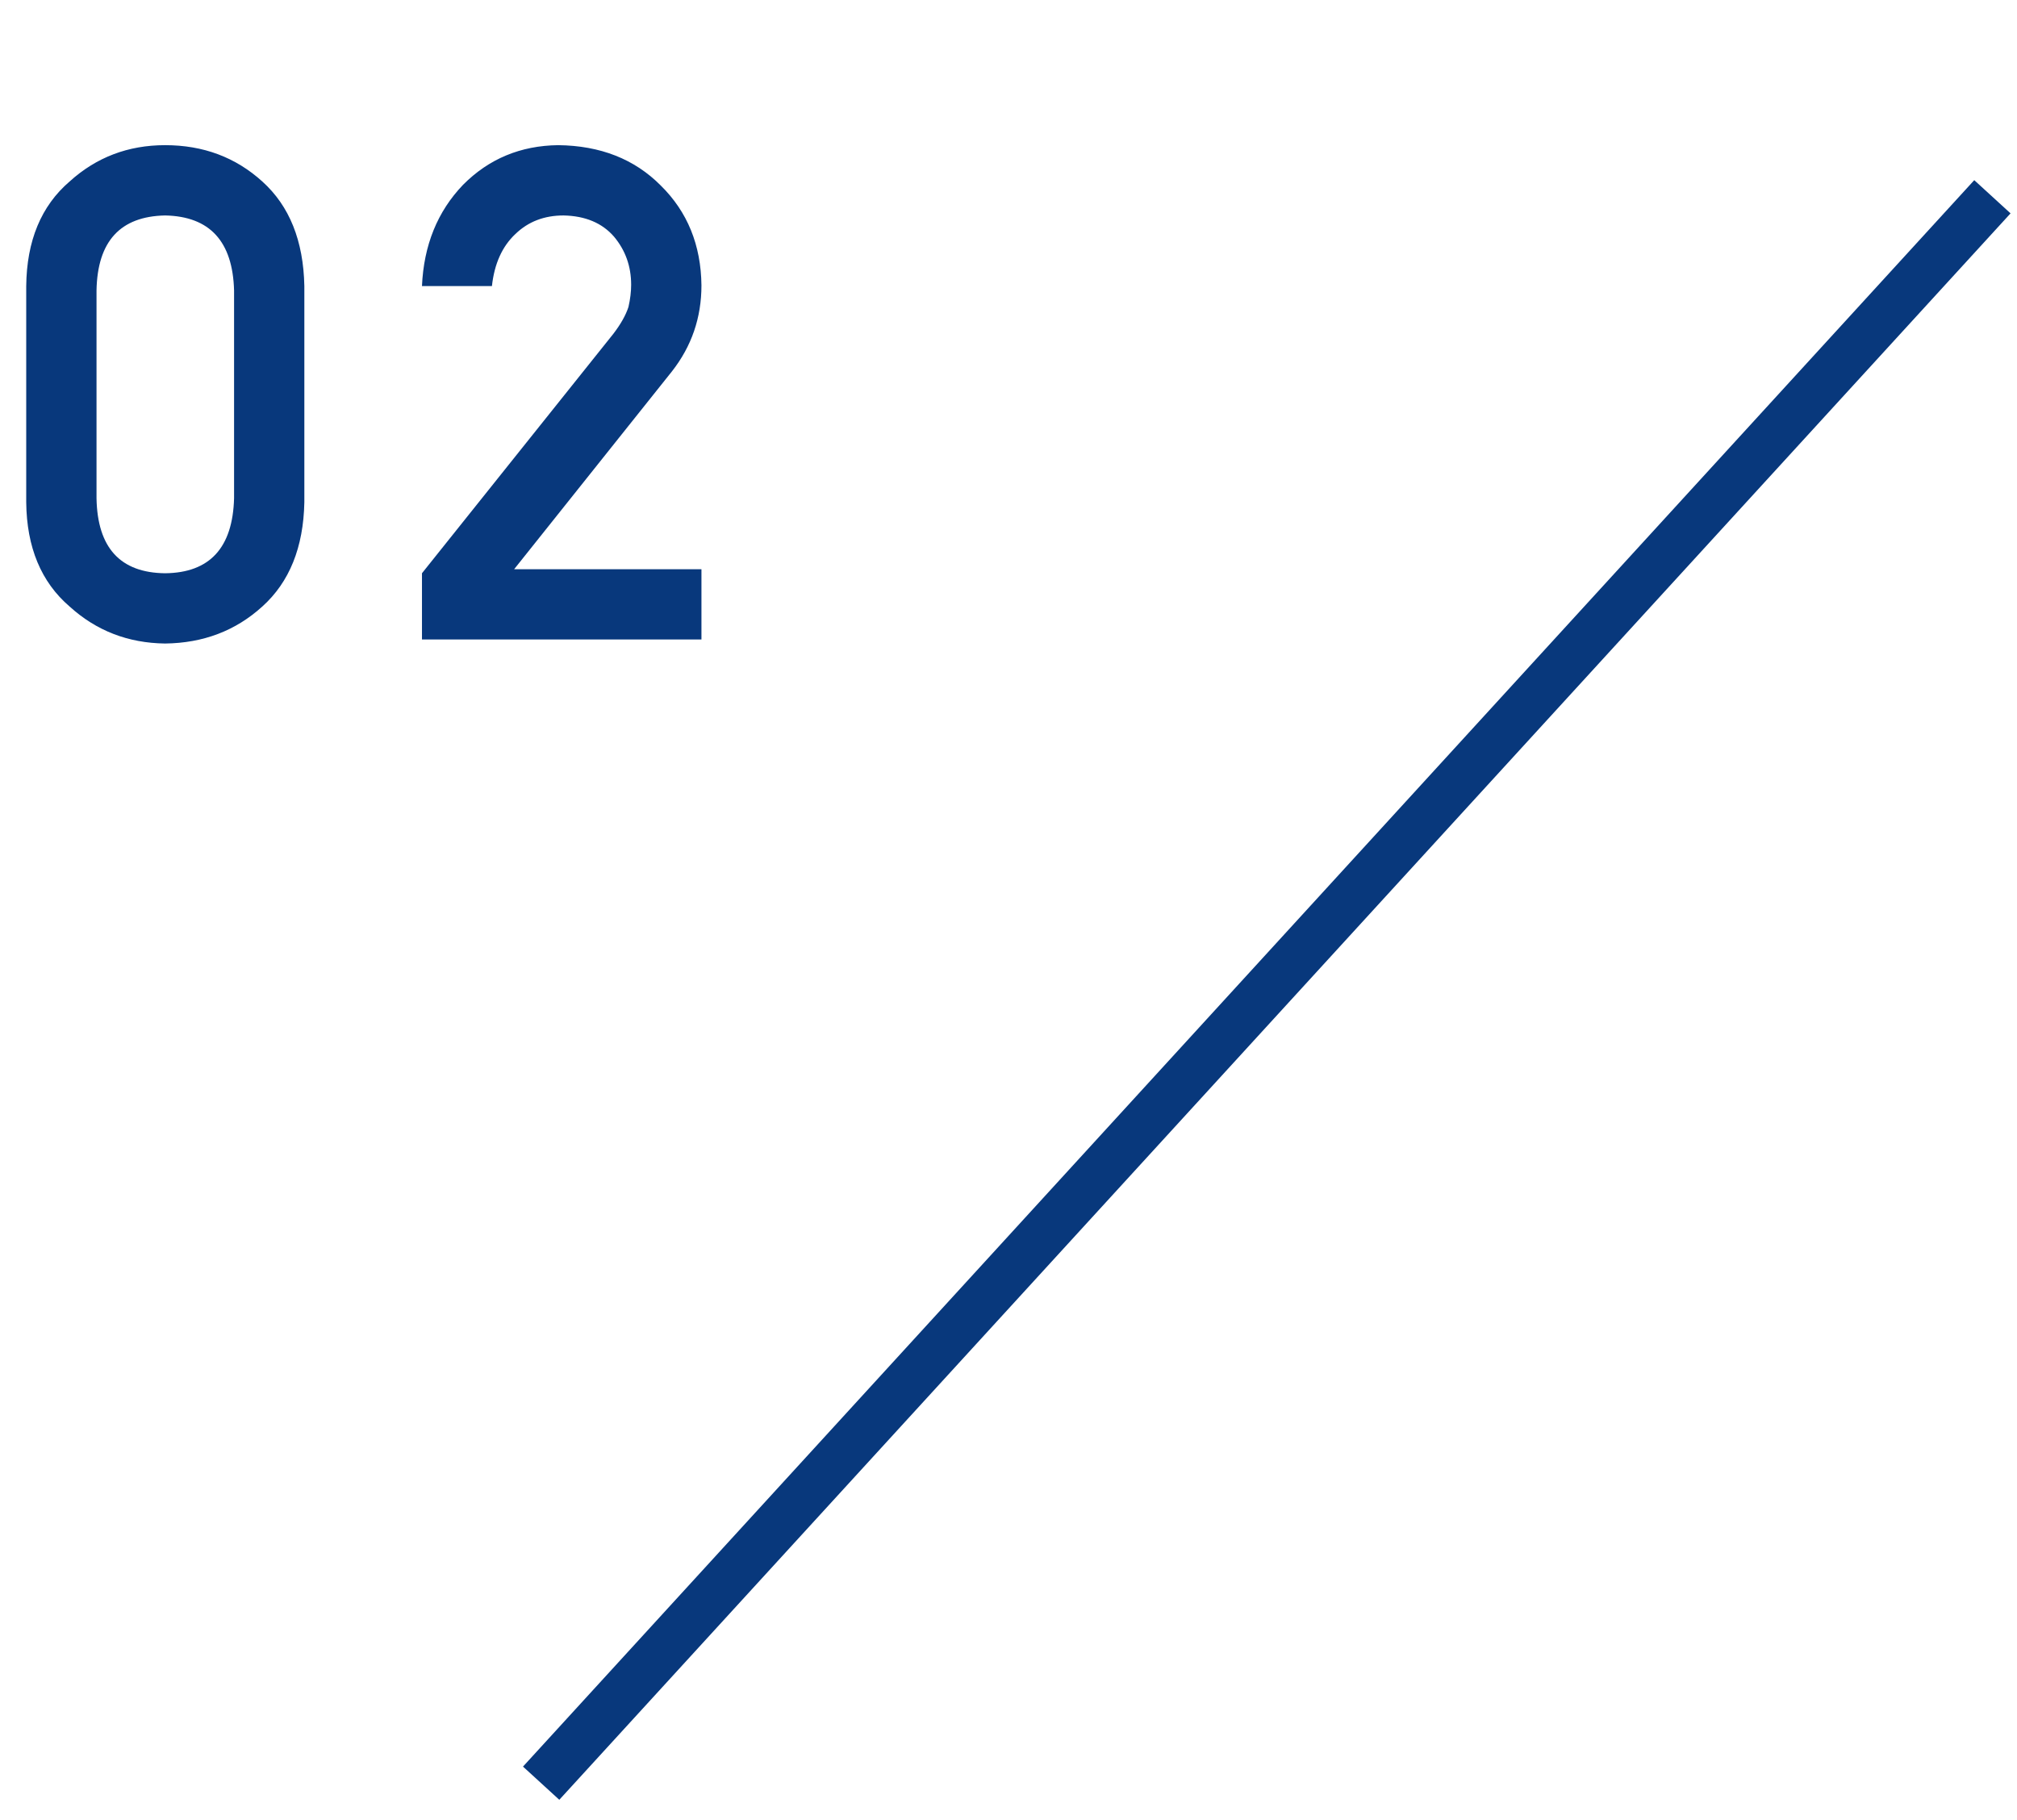
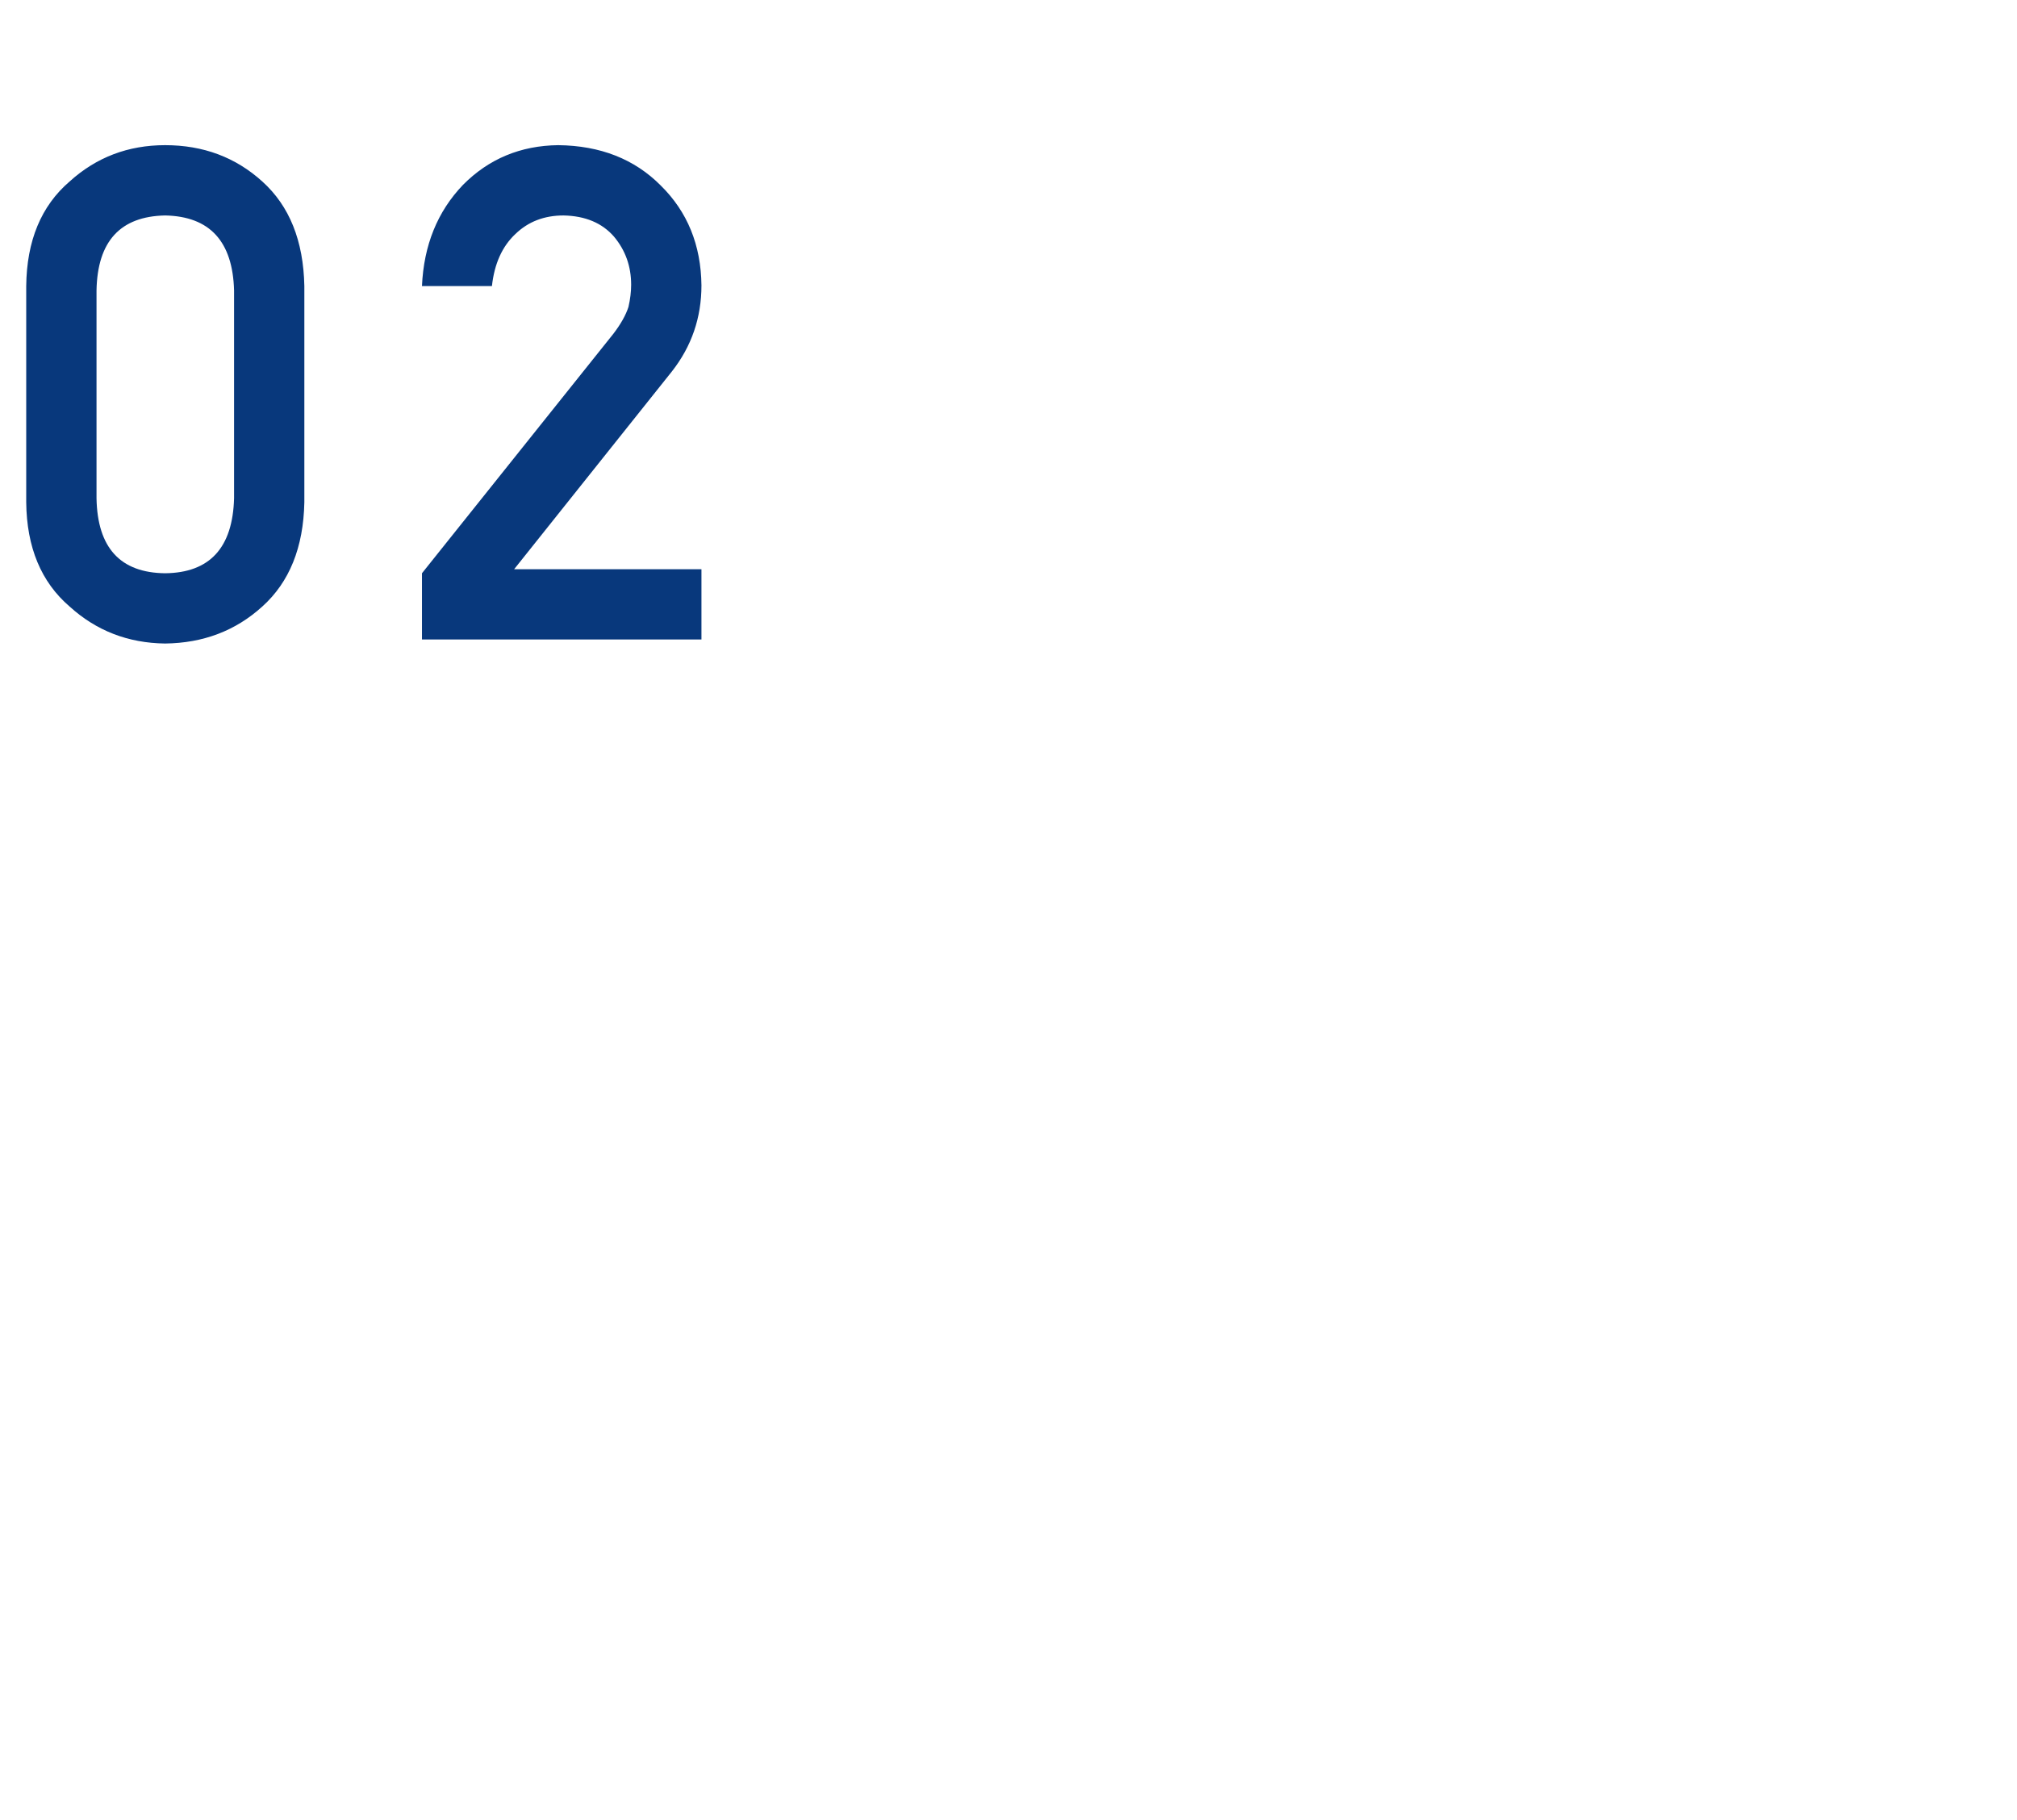
<svg xmlns="http://www.w3.org/2000/svg" width="82" height="74" viewBox="0 0 82 74" fill="none">
-   <path d="M22 72.5L81 8" stroke="#08387C" stroke-width="2" />
  <path d="M9.516 20.258C9.461 22.272 8.527 23.288 6.713 23.307C4.89 23.288 3.96 22.272 3.924 20.258V11.809C3.96 9.812 4.89 8.796 6.713 8.76C8.527 8.796 9.461 9.812 9.516 11.809V20.258ZM1.066 20.422C1.085 22.254 1.673 23.667 2.83 24.66C3.915 25.645 5.209 26.146 6.713 26.164C8.262 26.146 9.579 25.645 10.664 24.66C11.767 23.667 12.337 22.254 12.373 20.422V11.631C12.337 9.79 11.767 8.372 10.664 7.379C9.579 6.395 8.262 5.902 6.713 5.902C5.209 5.902 3.915 6.395 2.83 7.379C1.673 8.372 1.085 9.79 1.066 11.631V20.422ZM17.155 26H28.517V23.143H20.902L27.314 15.104C28.116 14.083 28.517 12.916 28.517 11.604C28.499 9.963 27.947 8.609 26.863 7.543C25.796 6.467 24.406 5.921 22.693 5.902C21.161 5.921 19.872 6.458 18.823 7.516C17.784 8.6 17.228 9.972 17.155 11.631H19.999C20.099 10.719 20.419 10.013 20.956 9.512C21.476 9.01 22.128 8.76 22.911 8.76C23.795 8.778 24.479 9.065 24.962 9.621C25.427 10.177 25.659 10.829 25.659 11.576C25.659 11.859 25.623 12.159 25.55 12.479C25.441 12.816 25.235 13.18 24.935 13.572L17.155 23.307V26Z" fill="#08387C" />
</svg>